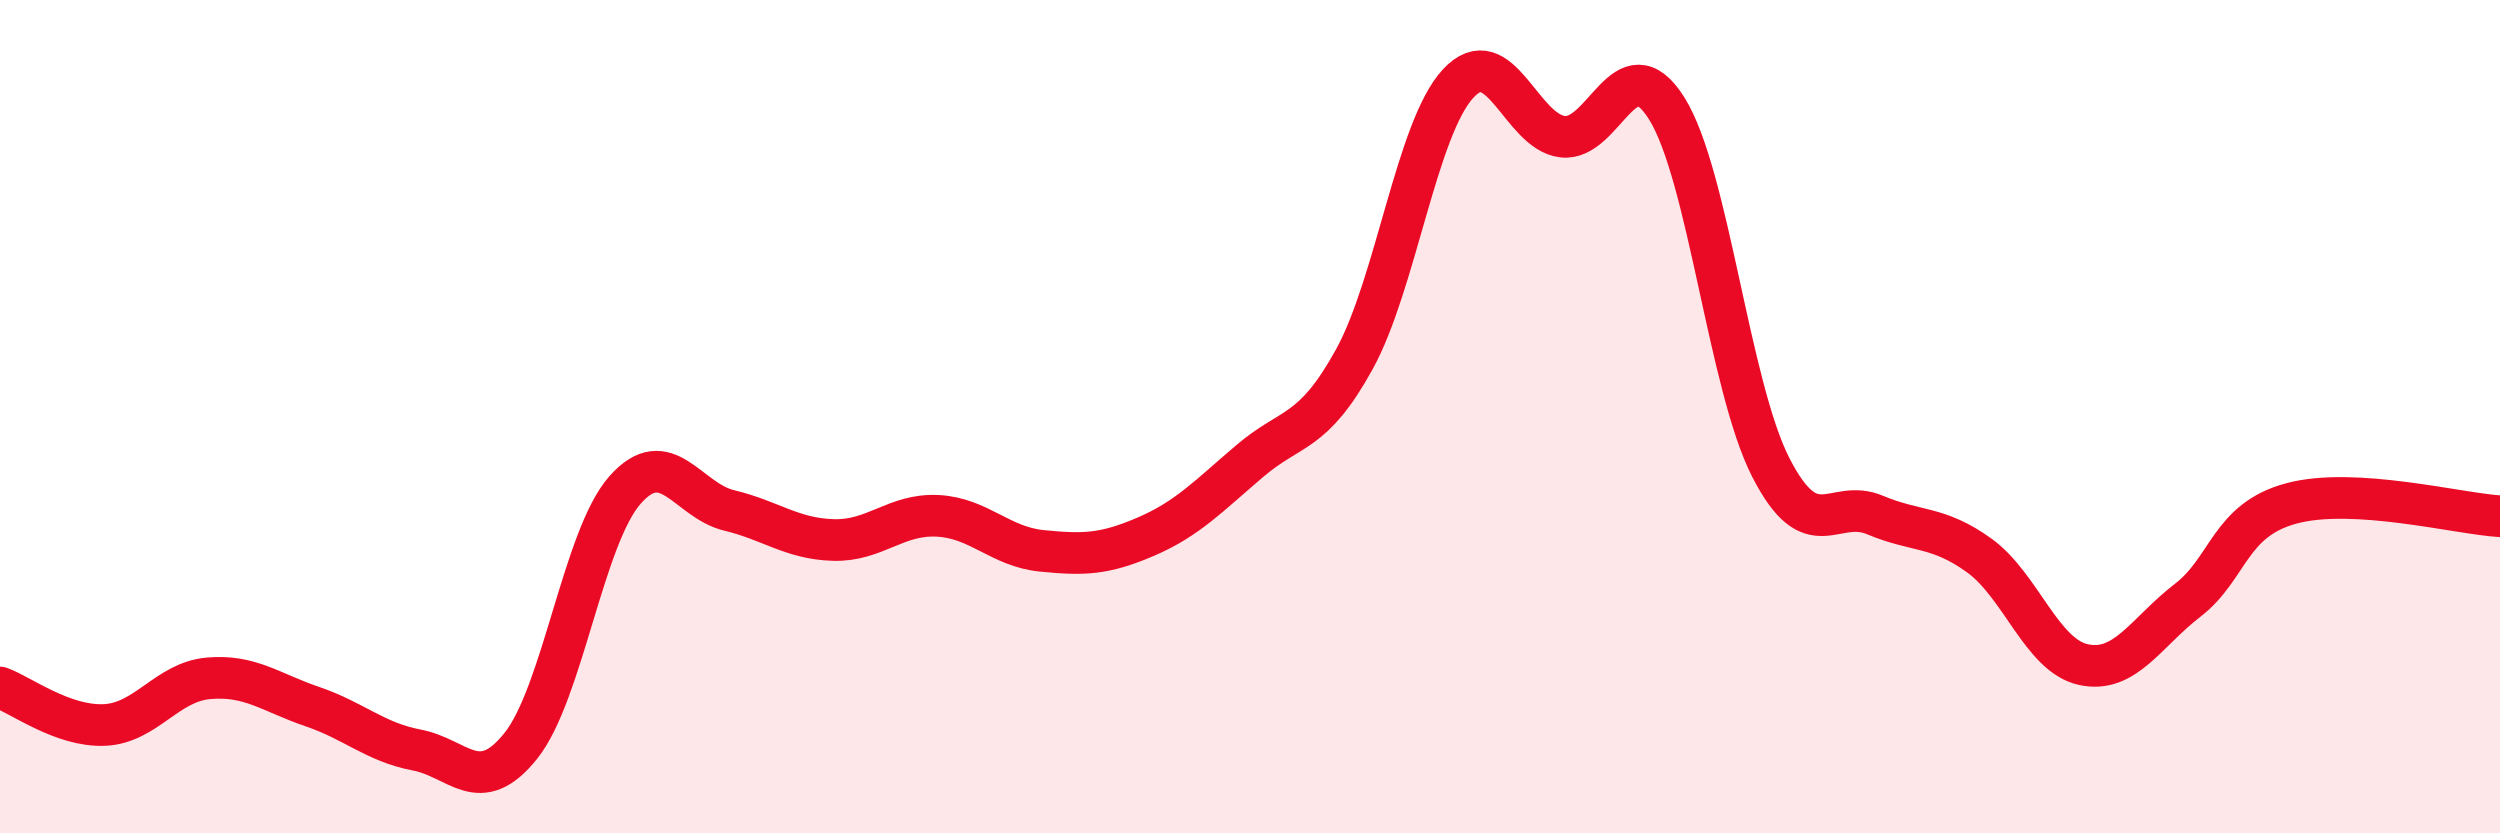
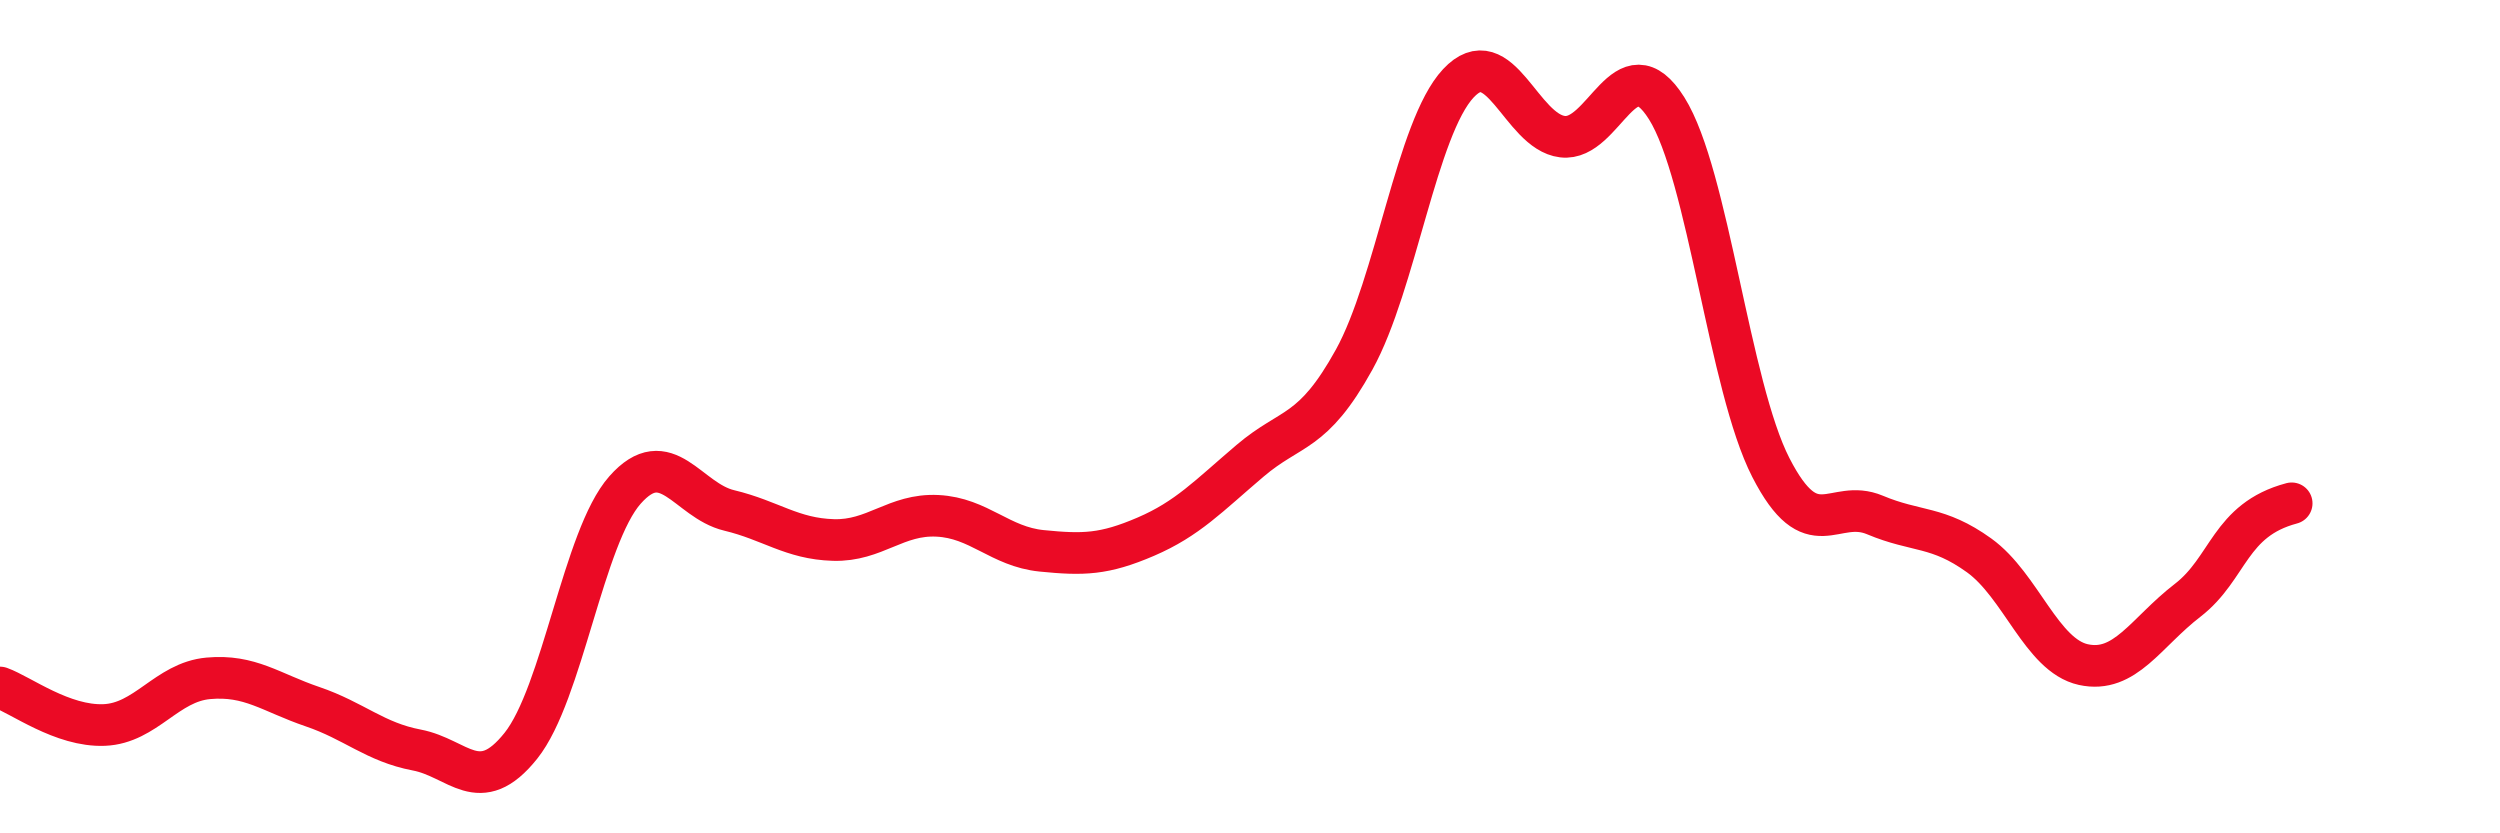
<svg xmlns="http://www.w3.org/2000/svg" width="60" height="20" viewBox="0 0 60 20">
-   <path d="M 0,16.5 C 0.5,16.68 1.5,17.44 2.5,17.4 C 3.5,17.36 4,16.37 5,16.28 C 6,16.19 6.5,16.62 7.5,16.96 C 8.5,17.3 9,17.81 10,18 C 11,18.19 11.5,19.15 12.5,17.9 C 13.5,16.65 14,12.89 15,11.76 C 16,10.63 16.5,12.01 17.5,12.25 C 18.5,12.49 19,12.93 20,12.96 C 21,12.99 21.5,12.33 22.5,12.38 C 23.5,12.43 24,13.12 25,13.22 C 26,13.32 26.5,13.31 27.5,12.88 C 28.5,12.45 29,11.91 30,11.06 C 31,10.21 31.5,10.44 32.5,8.63 C 33.5,6.82 34,3.07 35,2 C 36,0.93 36.5,3.16 37.5,3.28 C 38.5,3.4 39,1.01 40,2.6 C 41,4.19 41.5,9.27 42.5,11.22 C 43.5,13.17 44,11.94 45,12.36 C 46,12.78 46.5,12.61 47.5,13.33 C 48.5,14.05 49,15.73 50,15.95 C 51,16.17 51.5,15.18 52.5,14.41 C 53.5,13.64 53.5,12.48 55,12.08 C 56.5,11.68 59,12.33 60,12.39L60 20L0 20Z" fill="#EB0A25" opacity="0.1" stroke-linecap="round" stroke-linejoin="round" />
-   <path d="M 0,16.5 C 0.5,16.68 1.5,17.44 2.5,17.4 C 3.5,17.36 4,16.37 5,16.28 C 6,16.19 6.5,16.62 7.5,16.96 C 8.5,17.3 9,17.81 10,18 C 11,18.19 11.5,19.15 12.5,17.9 C 13.5,16.65 14,12.89 15,11.76 C 16,10.63 16.5,12.01 17.5,12.25 C 18.5,12.49 19,12.93 20,12.96 C 21,12.99 21.5,12.33 22.5,12.38 C 23.5,12.43 24,13.12 25,13.22 C 26,13.32 26.5,13.31 27.5,12.88 C 28.5,12.45 29,11.91 30,11.06 C 31,10.21 31.5,10.44 32.5,8.63 C 33.5,6.82 34,3.07 35,2 C 36,0.93 36.5,3.16 37.5,3.28 C 38.5,3.4 39,1.01 40,2.6 C 41,4.19 41.5,9.27 42.5,11.22 C 43.5,13.17 44,11.94 45,12.36 C 46,12.78 46.5,12.61 47.5,13.33 C 48.5,14.05 49,15.73 50,15.95 C 51,16.17 51.5,15.18 52.5,14.41 C 53.5,13.64 53.5,12.48 55,12.08 C 56.5,11.68 59,12.33 60,12.39" stroke="#EB0A25" stroke-width="1" fill="none" stroke-linecap="round" stroke-linejoin="round" />
+   <path d="M 0,16.5 C 0.5,16.68 1.5,17.44 2.5,17.4 C 3.5,17.36 4,16.37 5,16.28 C 6,16.19 6.5,16.62 7.5,16.96 C 8.5,17.3 9,17.81 10,18 C 11,18.19 11.5,19.15 12.5,17.9 C 13.5,16.65 14,12.89 15,11.76 C 16,10.63 16.5,12.01 17.5,12.25 C 18.5,12.49 19,12.93 20,12.96 C 21,12.99 21.5,12.33 22.5,12.38 C 23.5,12.43 24,13.12 25,13.22 C 26,13.32 26.5,13.31 27.5,12.88 C 28.5,12.45 29,11.91 30,11.06 C 31,10.21 31.5,10.44 32.5,8.63 C 33.5,6.82 34,3.07 35,2 C 36,0.93 36.5,3.16 37.5,3.28 C 38.5,3.4 39,1.01 40,2.6 C 41,4.19 41.5,9.27 42.5,11.22 C 43.5,13.17 44,11.94 45,12.36 C 46,12.78 46.5,12.61 47.5,13.33 C 48.5,14.05 49,15.73 50,15.95 C 51,16.17 51.5,15.18 52.5,14.41 C 53.5,13.64 53.5,12.48 55,12.08 " stroke="#EB0A25" stroke-width="1" fill="none" stroke-linecap="round" stroke-linejoin="round" />
</svg>